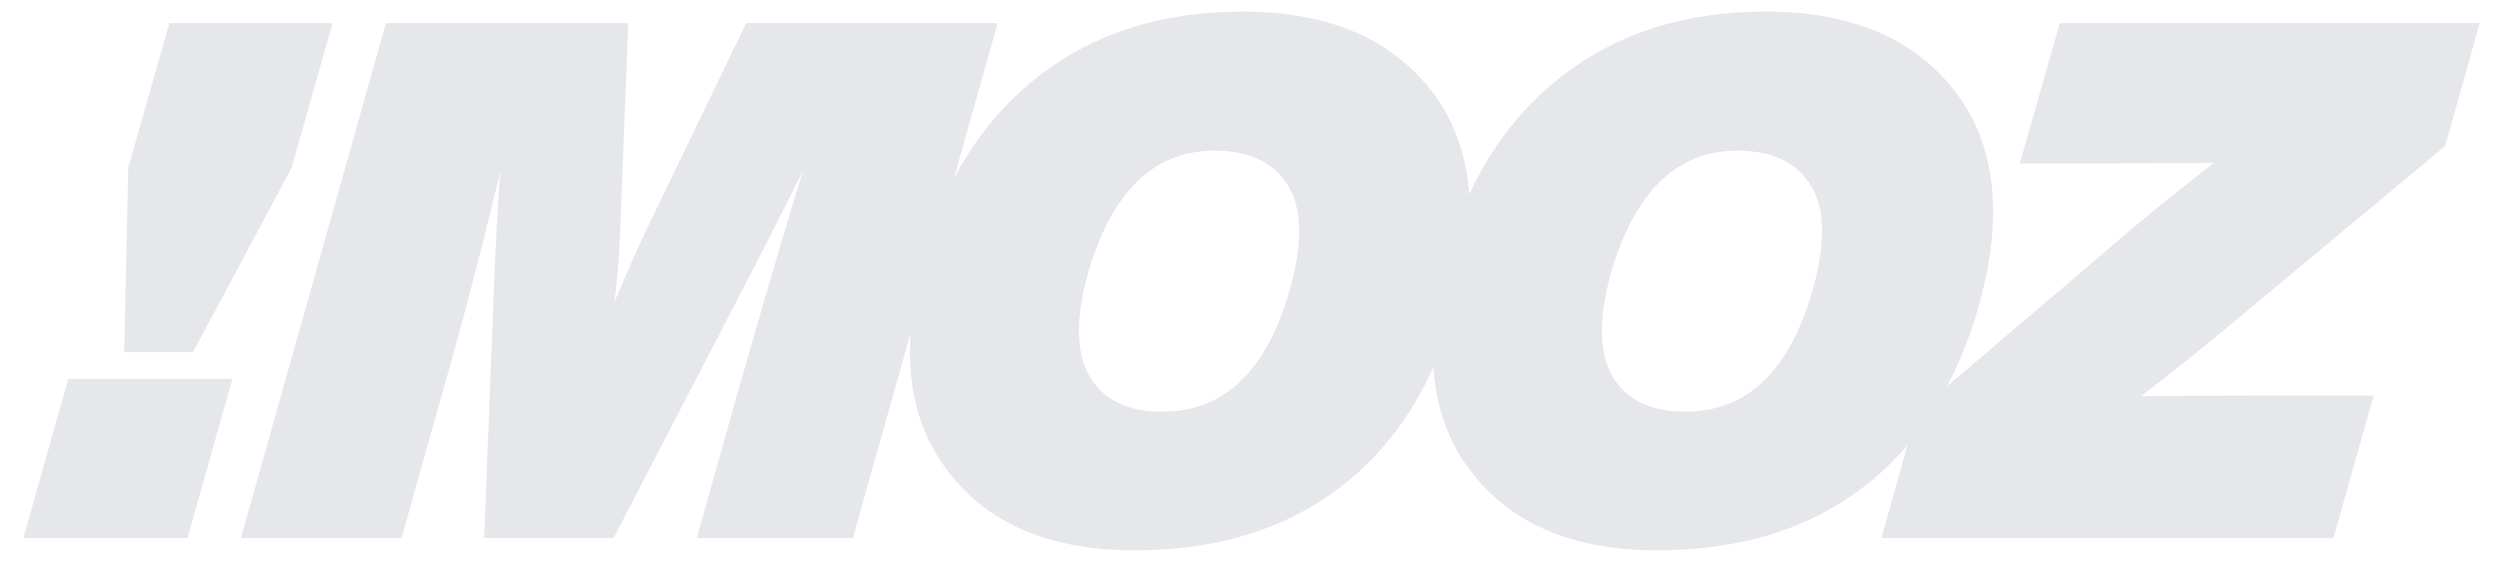
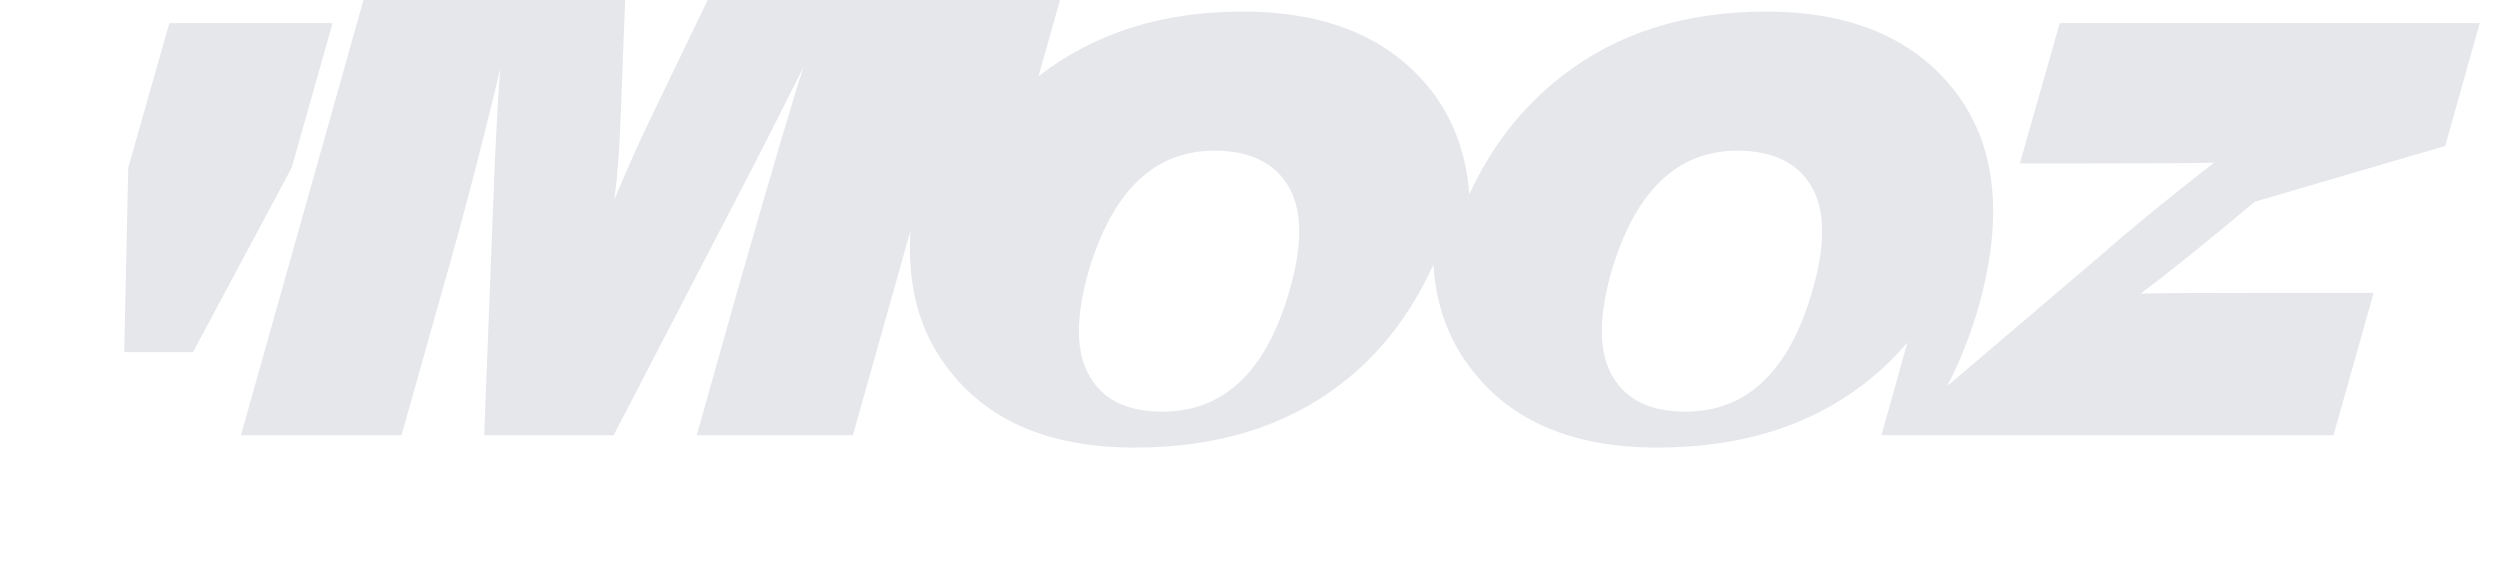
<svg xmlns="http://www.w3.org/2000/svg" version="1.1" id="Layer_1" x="0px" y="0px" viewBox="0 0 105.85 24.26" style="enable-background:new 0 0 105.85 24.26;" xml:space="preserve">
  <style type="text/css">
	.st0{fill:#E5E7EB;}
</style>
  <g>
    <g>
-       <polygon class="st0" points="0.99,22.78 7.94,22.78 9.84,16.04 2.89,16.04   " />
      <polygon class="st0" points="12.35,7.1 14.08,0.98 7.17,0.98 5.43,7.1 5.26,14.91 8.17,14.91   " />
-       <path class="st0" d="M103.53,6.18l1.46-5.2H87.21l-1.69,5.94h2.95c2.71,0,4.47-0.01,5.27-0.03c-1.92,1.49-3.54,2.82-4.86,3.98    l-6.44,5.48c0.55-1.05,1.01-2.21,1.37-3.49c1.03-3.76,0.69-6.76-1.04-9c-1.74-2.24-4.41-3.37-8.01-3.37    c-3.41,0-6.29,0.91-8.64,2.74c-1.67,1.3-2.97,2.96-3.91,5c-0.12-1.68-0.65-3.14-1.59-4.37c-1.74-2.24-4.41-3.37-8.01-3.37    c-3.41,0-6.29,0.91-8.64,2.74c-1.49,1.16-2.68,2.61-3.59,4.35l1.86-6.6H31.59l-3.99,8.27c-0.55,1.14-1.08,2.33-1.59,3.55    c0.13-0.94,0.22-2.12,0.27-3.55l0.32-8.27H16.34l-6.14,21.8h6.8l1.74-6.18c0.8-2.78,1.62-5.9,2.45-9.37    c-0.05,0.39-0.13,1.72-0.24,4.01l-0.45,11.54h5.48l5.99-11.54c0.02-0.04,0.28-0.55,0.78-1.53c0.5-0.98,0.92-1.83,1.28-2.54    c-0.38,1.12-1.31,4.27-2.79,9.43l-1.74,6.18h6.61l2.44-8.66c-0.15,2.32,0.38,4.26,1.57,5.81c1.68,2.24,4.32,3.37,7.91,3.37    c3.49,0,6.4-0.89,8.73-2.68c1.67-1.28,2.98-2.97,3.93-5.07c0.11,1.7,0.63,3.16,1.57,4.38c1.68,2.24,4.32,3.37,7.91,3.37    c3.49,0,6.4-0.89,8.73-2.68c0.68-0.52,1.3-1.11,1.86-1.77l-1.1,3.93h19.14l1.7-6.03h-4.62c-2.71,0-4.46,0.01-5.24,0.03    c1.25-0.94,2.86-2.24,4.83-3.89L103.53,6.18z M54.63,12.19c-0.97,3.49-2.78,5.24-5.41,5.24c-1.47,0-2.5-0.49-3.08-1.49    c-0.59-0.99-0.61-2.46-0.06-4.42c1.01-3.43,2.79-5.14,5.34-5.14c1.47,0,2.51,0.49,3.11,1.47C55.13,8.82,55.17,10.27,54.63,12.19z     M76.77,12.19c-0.97,3.49-2.78,5.24-5.41,5.24c-1.47,0-2.5-0.49-3.08-1.49c-0.59-0.99-0.61-2.46-0.06-4.42    c1.01-3.43,2.79-5.14,5.34-5.14c1.47,0,2.51,0.49,3.11,1.47C77.27,8.82,77.31,10.27,76.77,12.19z" />
+       <path class="st0" d="M103.53,6.18l1.46-5.2H87.21l-1.69,5.94h2.95c2.71,0,4.47-0.01,5.27-0.03c-1.92,1.49-3.54,2.82-4.86,3.98    l-6.44,5.48c0.55-1.05,1.01-2.21,1.37-3.49c1.03-3.76,0.69-6.76-1.04-9c-1.74-2.24-4.41-3.37-8.01-3.37    c-3.41,0-6.29,0.91-8.64,2.74c-1.67,1.3-2.97,2.96-3.91,5c-0.12-1.68-0.65-3.14-1.59-4.37c-1.74-2.24-4.41-3.37-8.01-3.37    c-3.41,0-6.29,0.91-8.64,2.74l1.86-6.6H31.59l-3.99,8.27c-0.55,1.14-1.08,2.33-1.59,3.55    c0.13-0.94,0.22-2.12,0.27-3.55l0.32-8.27H16.34l-6.14,21.8h6.8l1.74-6.18c0.8-2.78,1.62-5.9,2.45-9.37    c-0.05,0.39-0.13,1.72-0.24,4.01l-0.45,11.54h5.48l5.99-11.54c0.02-0.04,0.28-0.55,0.78-1.53c0.5-0.98,0.92-1.83,1.28-2.54    c-0.38,1.12-1.31,4.27-2.79,9.43l-1.74,6.18h6.61l2.44-8.66c-0.15,2.32,0.38,4.26,1.57,5.81c1.68,2.24,4.32,3.37,7.91,3.37    c3.49,0,6.4-0.89,8.73-2.68c1.67-1.28,2.98-2.97,3.93-5.07c0.11,1.7,0.63,3.16,1.57,4.38c1.68,2.24,4.32,3.37,7.91,3.37    c3.49,0,6.4-0.89,8.73-2.68c0.68-0.52,1.3-1.11,1.86-1.77l-1.1,3.93h19.14l1.7-6.03h-4.62c-2.71,0-4.46,0.01-5.24,0.03    c1.25-0.94,2.86-2.24,4.83-3.89L103.53,6.18z M54.63,12.19c-0.97,3.49-2.78,5.24-5.41,5.24c-1.47,0-2.5-0.49-3.08-1.49    c-0.59-0.99-0.61-2.46-0.06-4.42c1.01-3.43,2.79-5.14,5.34-5.14c1.47,0,2.51,0.49,3.11,1.47C55.13,8.82,55.17,10.27,54.63,12.19z     M76.77,12.19c-0.97,3.49-2.78,5.24-5.41,5.24c-1.47,0-2.5-0.49-3.08-1.49c-0.59-0.99-0.61-2.46-0.06-4.42    c1.01-3.43,2.79-5.14,5.34-5.14c1.47,0,2.51,0.49,3.11,1.47C77.27,8.82,77.31,10.27,76.77,12.19z" />
    </g>
  </g>
</svg>